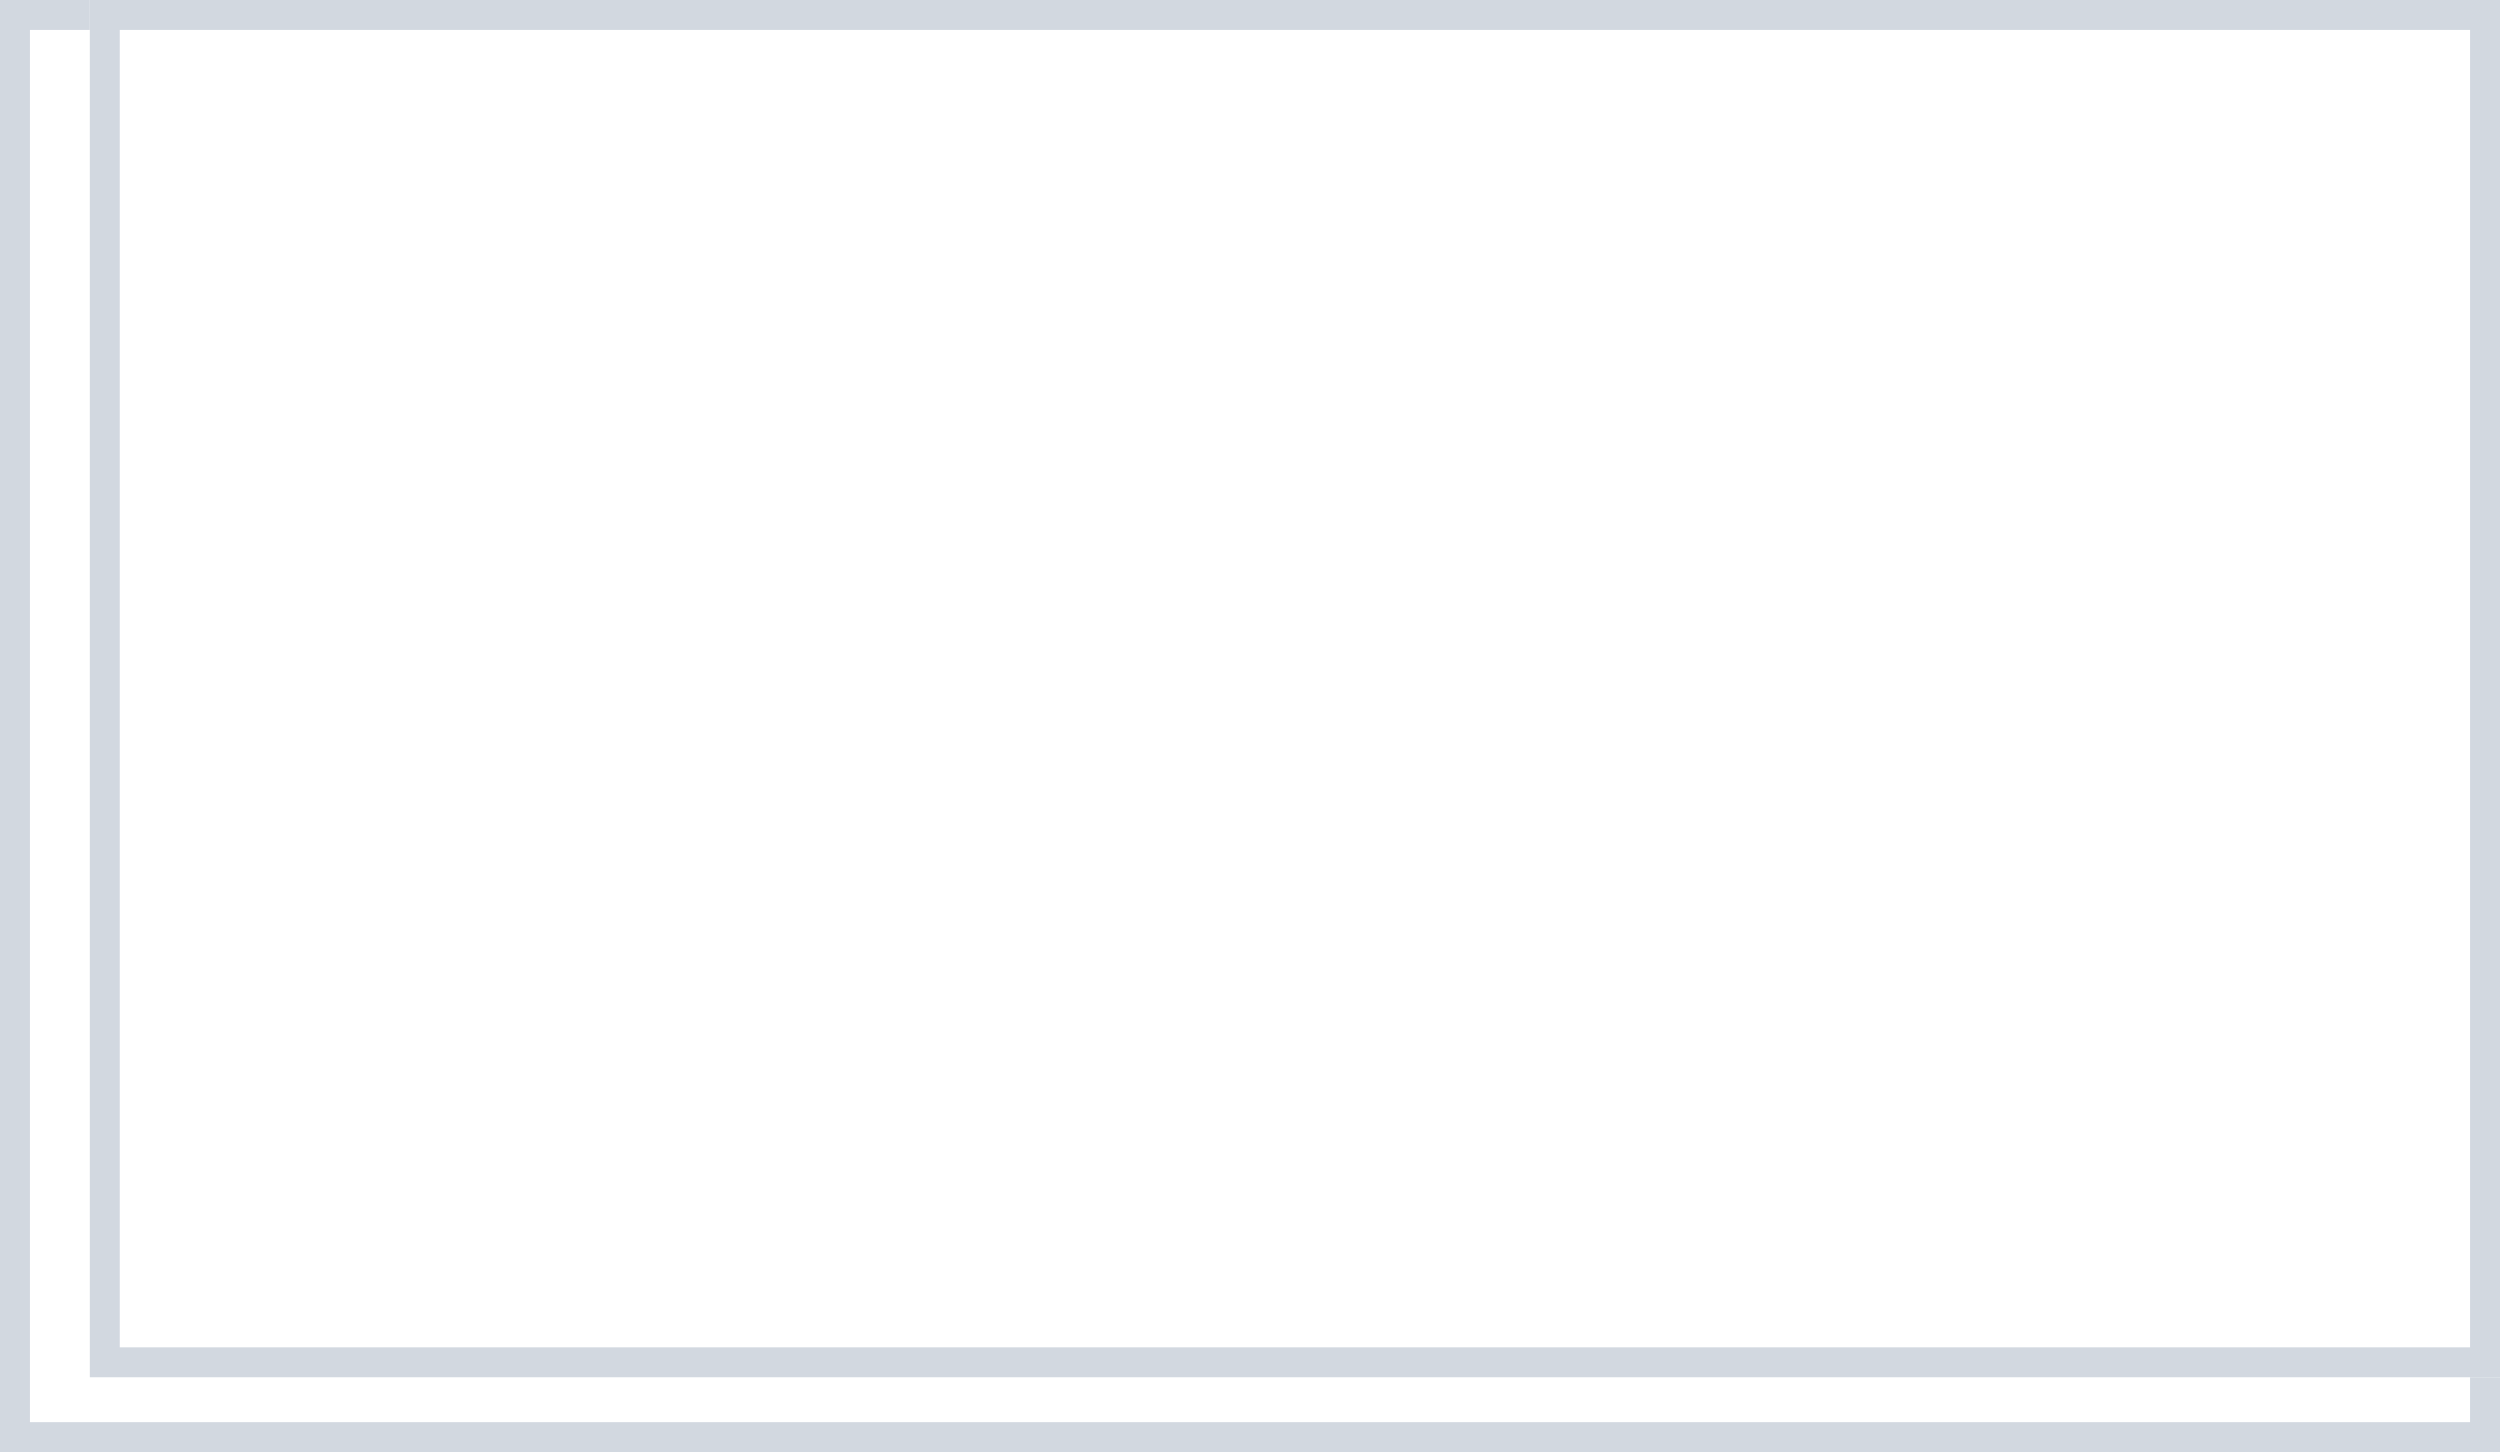
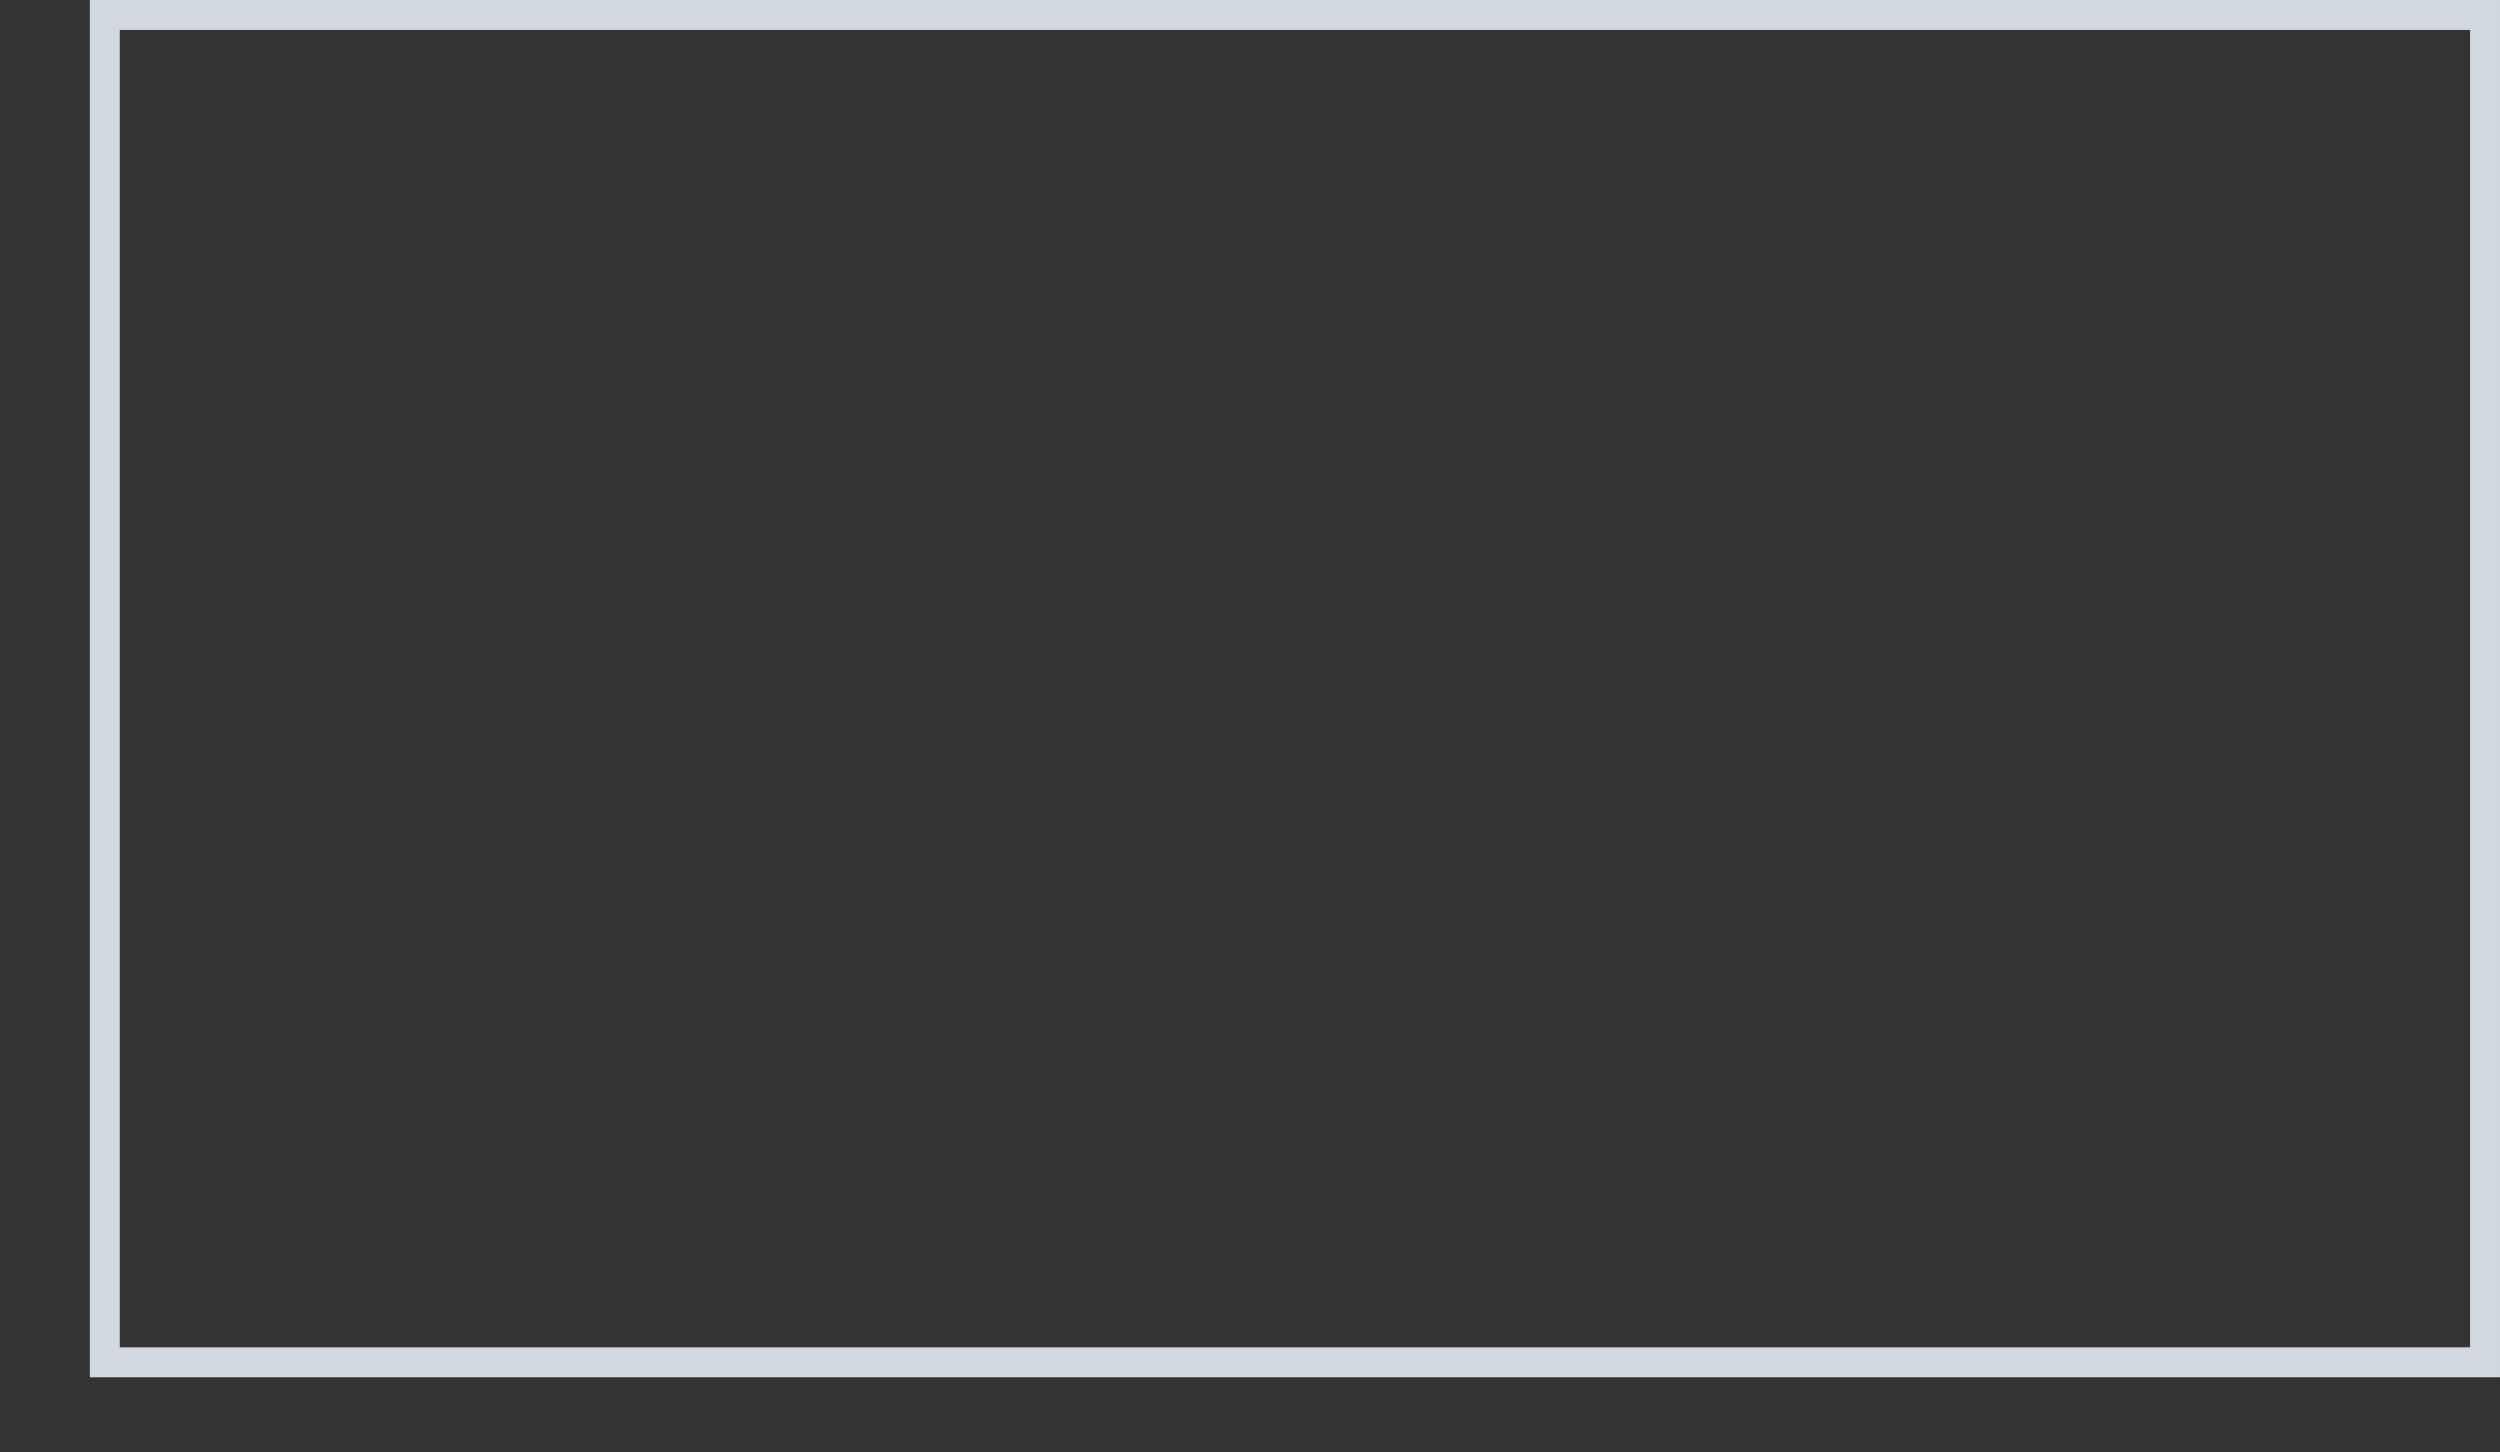
<svg xmlns="http://www.w3.org/2000/svg" xmlns:xlink="http://www.w3.org/1999/xlink" width="167" height="97" viewBox="0 0 167 97">
  <rect x="0" y="0" width="167" height="97" fill="#333333" stroke="none" />
  <defs>
-     <path id="a" d="M0 0h167v97H0z" />
-     <path id="b" d="M6 0h161v92H6z" />
-   </defs>
+     </defs>
  <g fill="none" fill-rule="evenodd">
    <g>
      <use fill="#FFF" xlink:href="#a" />
-       <path stroke="#D2D8E0" stroke-width="2" d="M1 1h165v95H1z" />
    </g>
    <g>
      <use fill="#FFF" xlink:href="#b" />
      <path stroke="#D2D8E0" stroke-width="2" d="M7 1h159v90H7z" />
    </g>
  </g>
</svg>